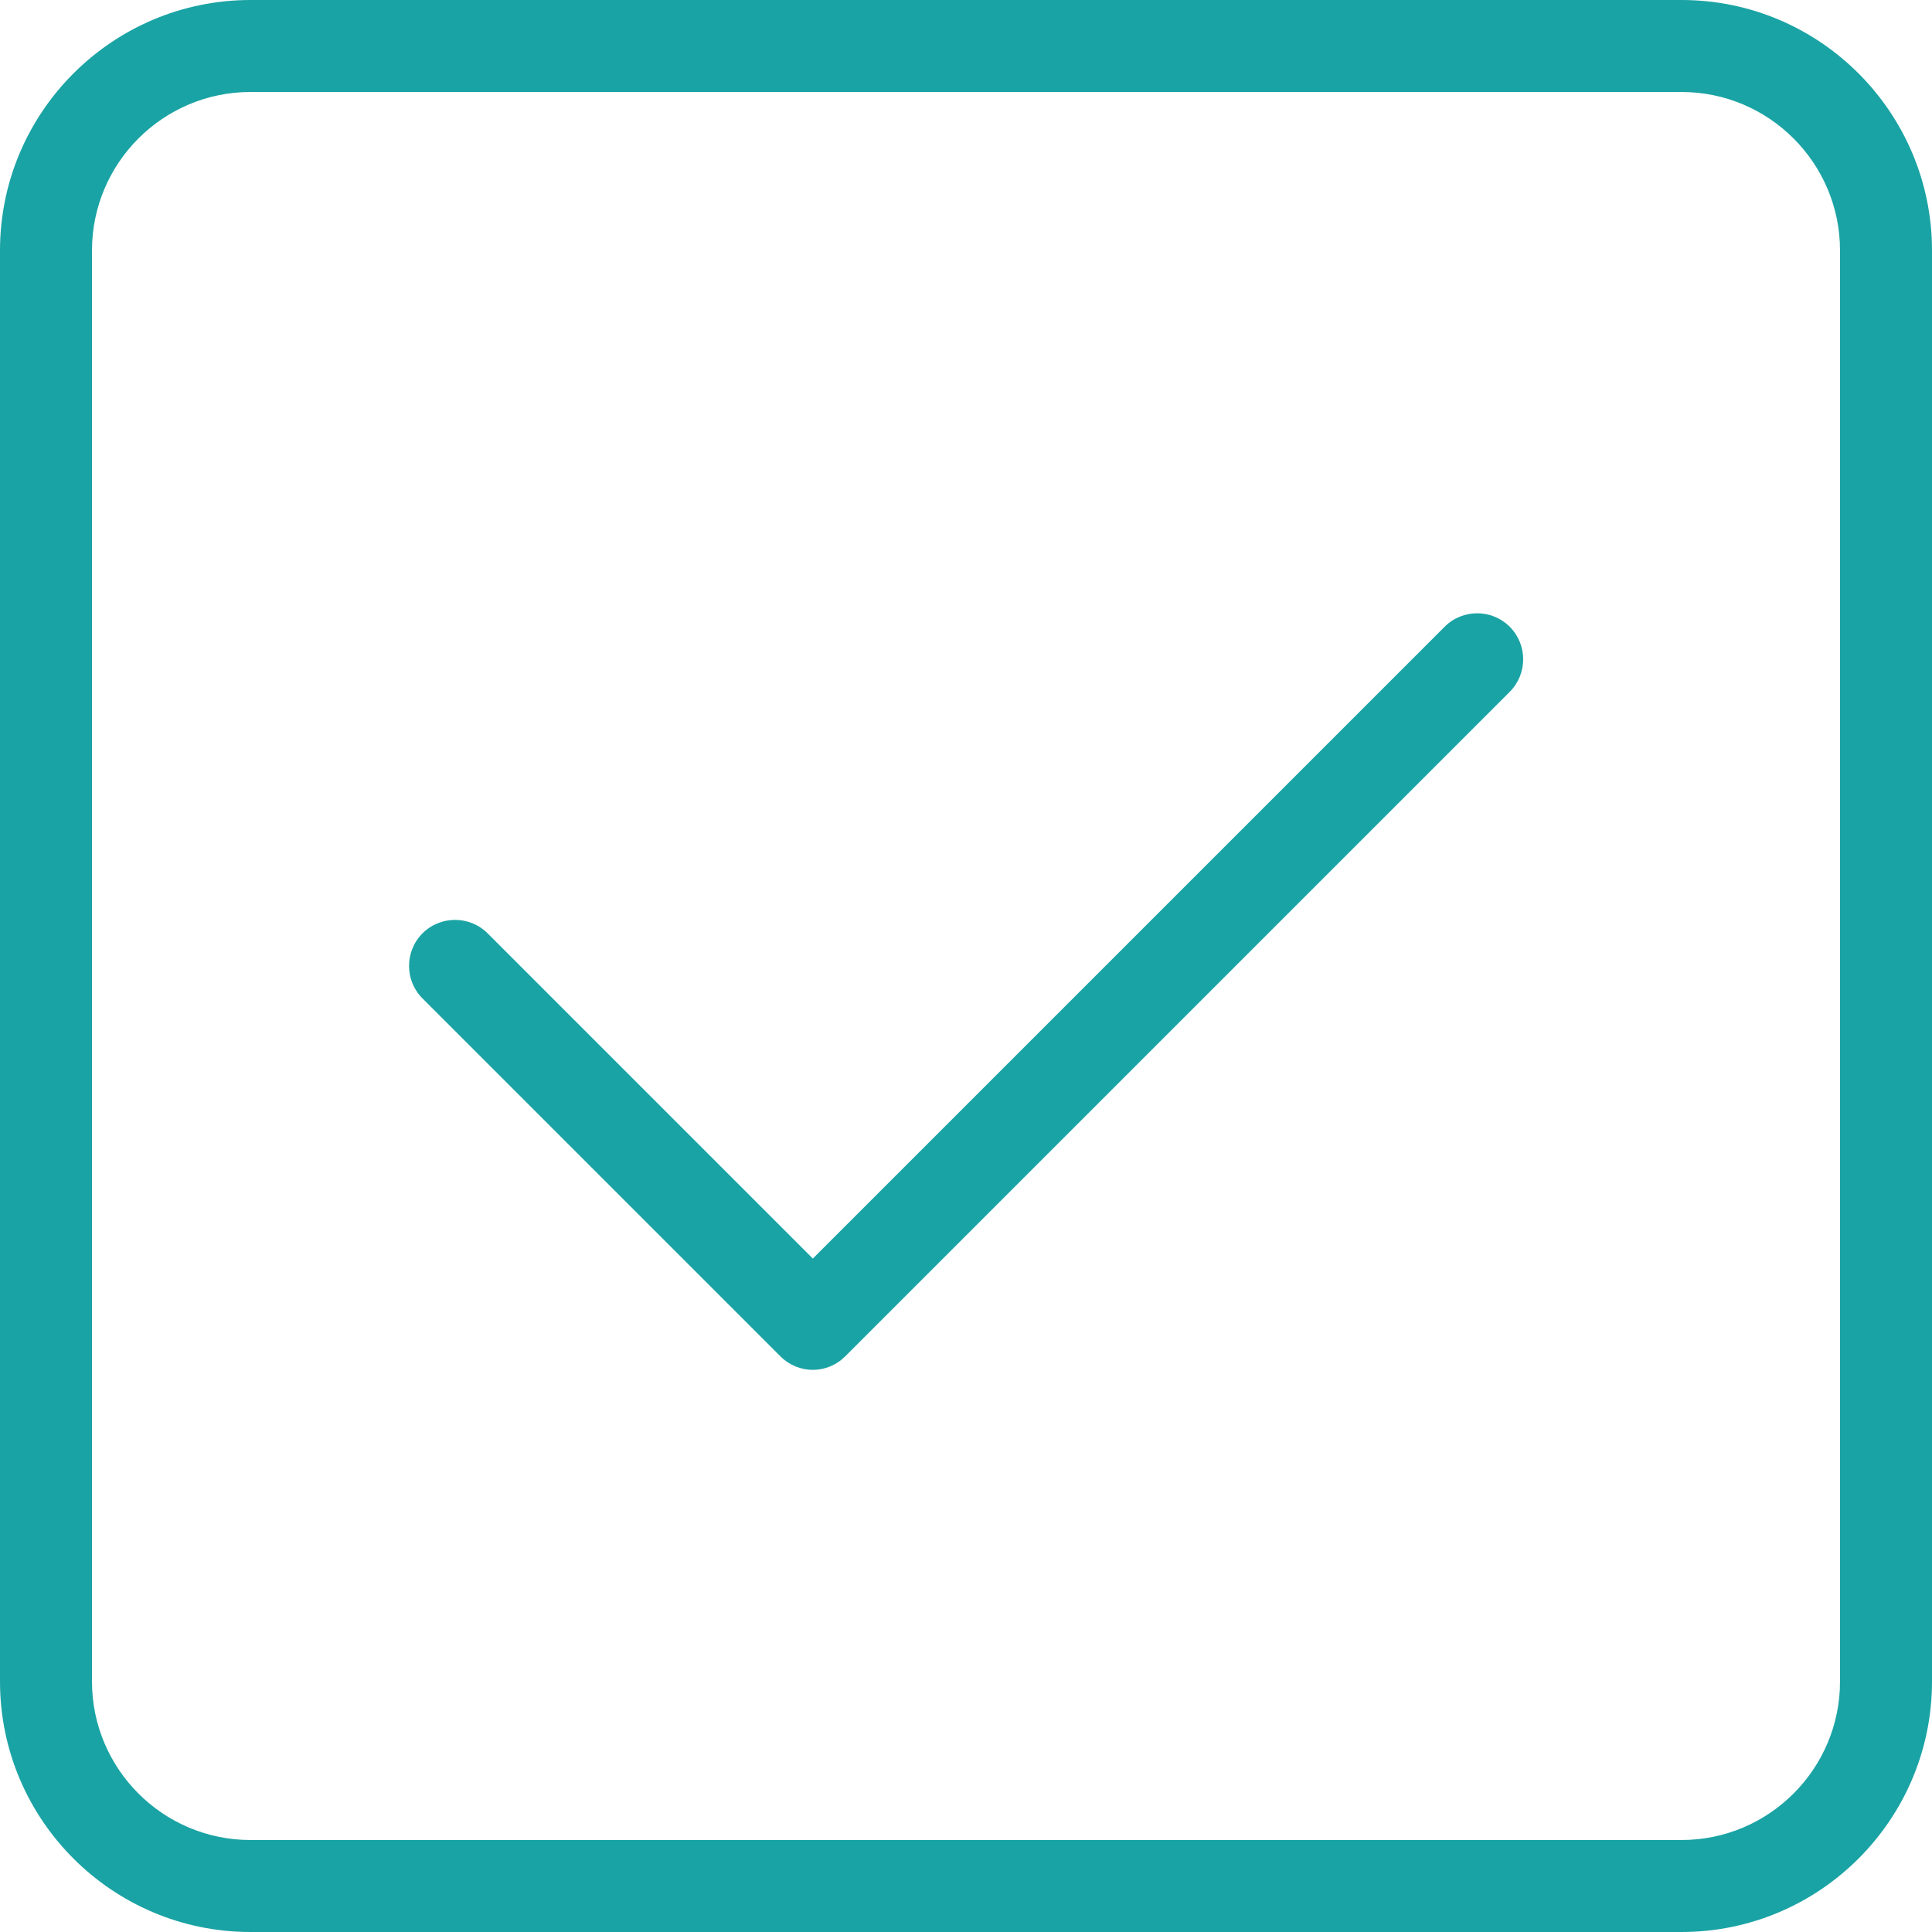
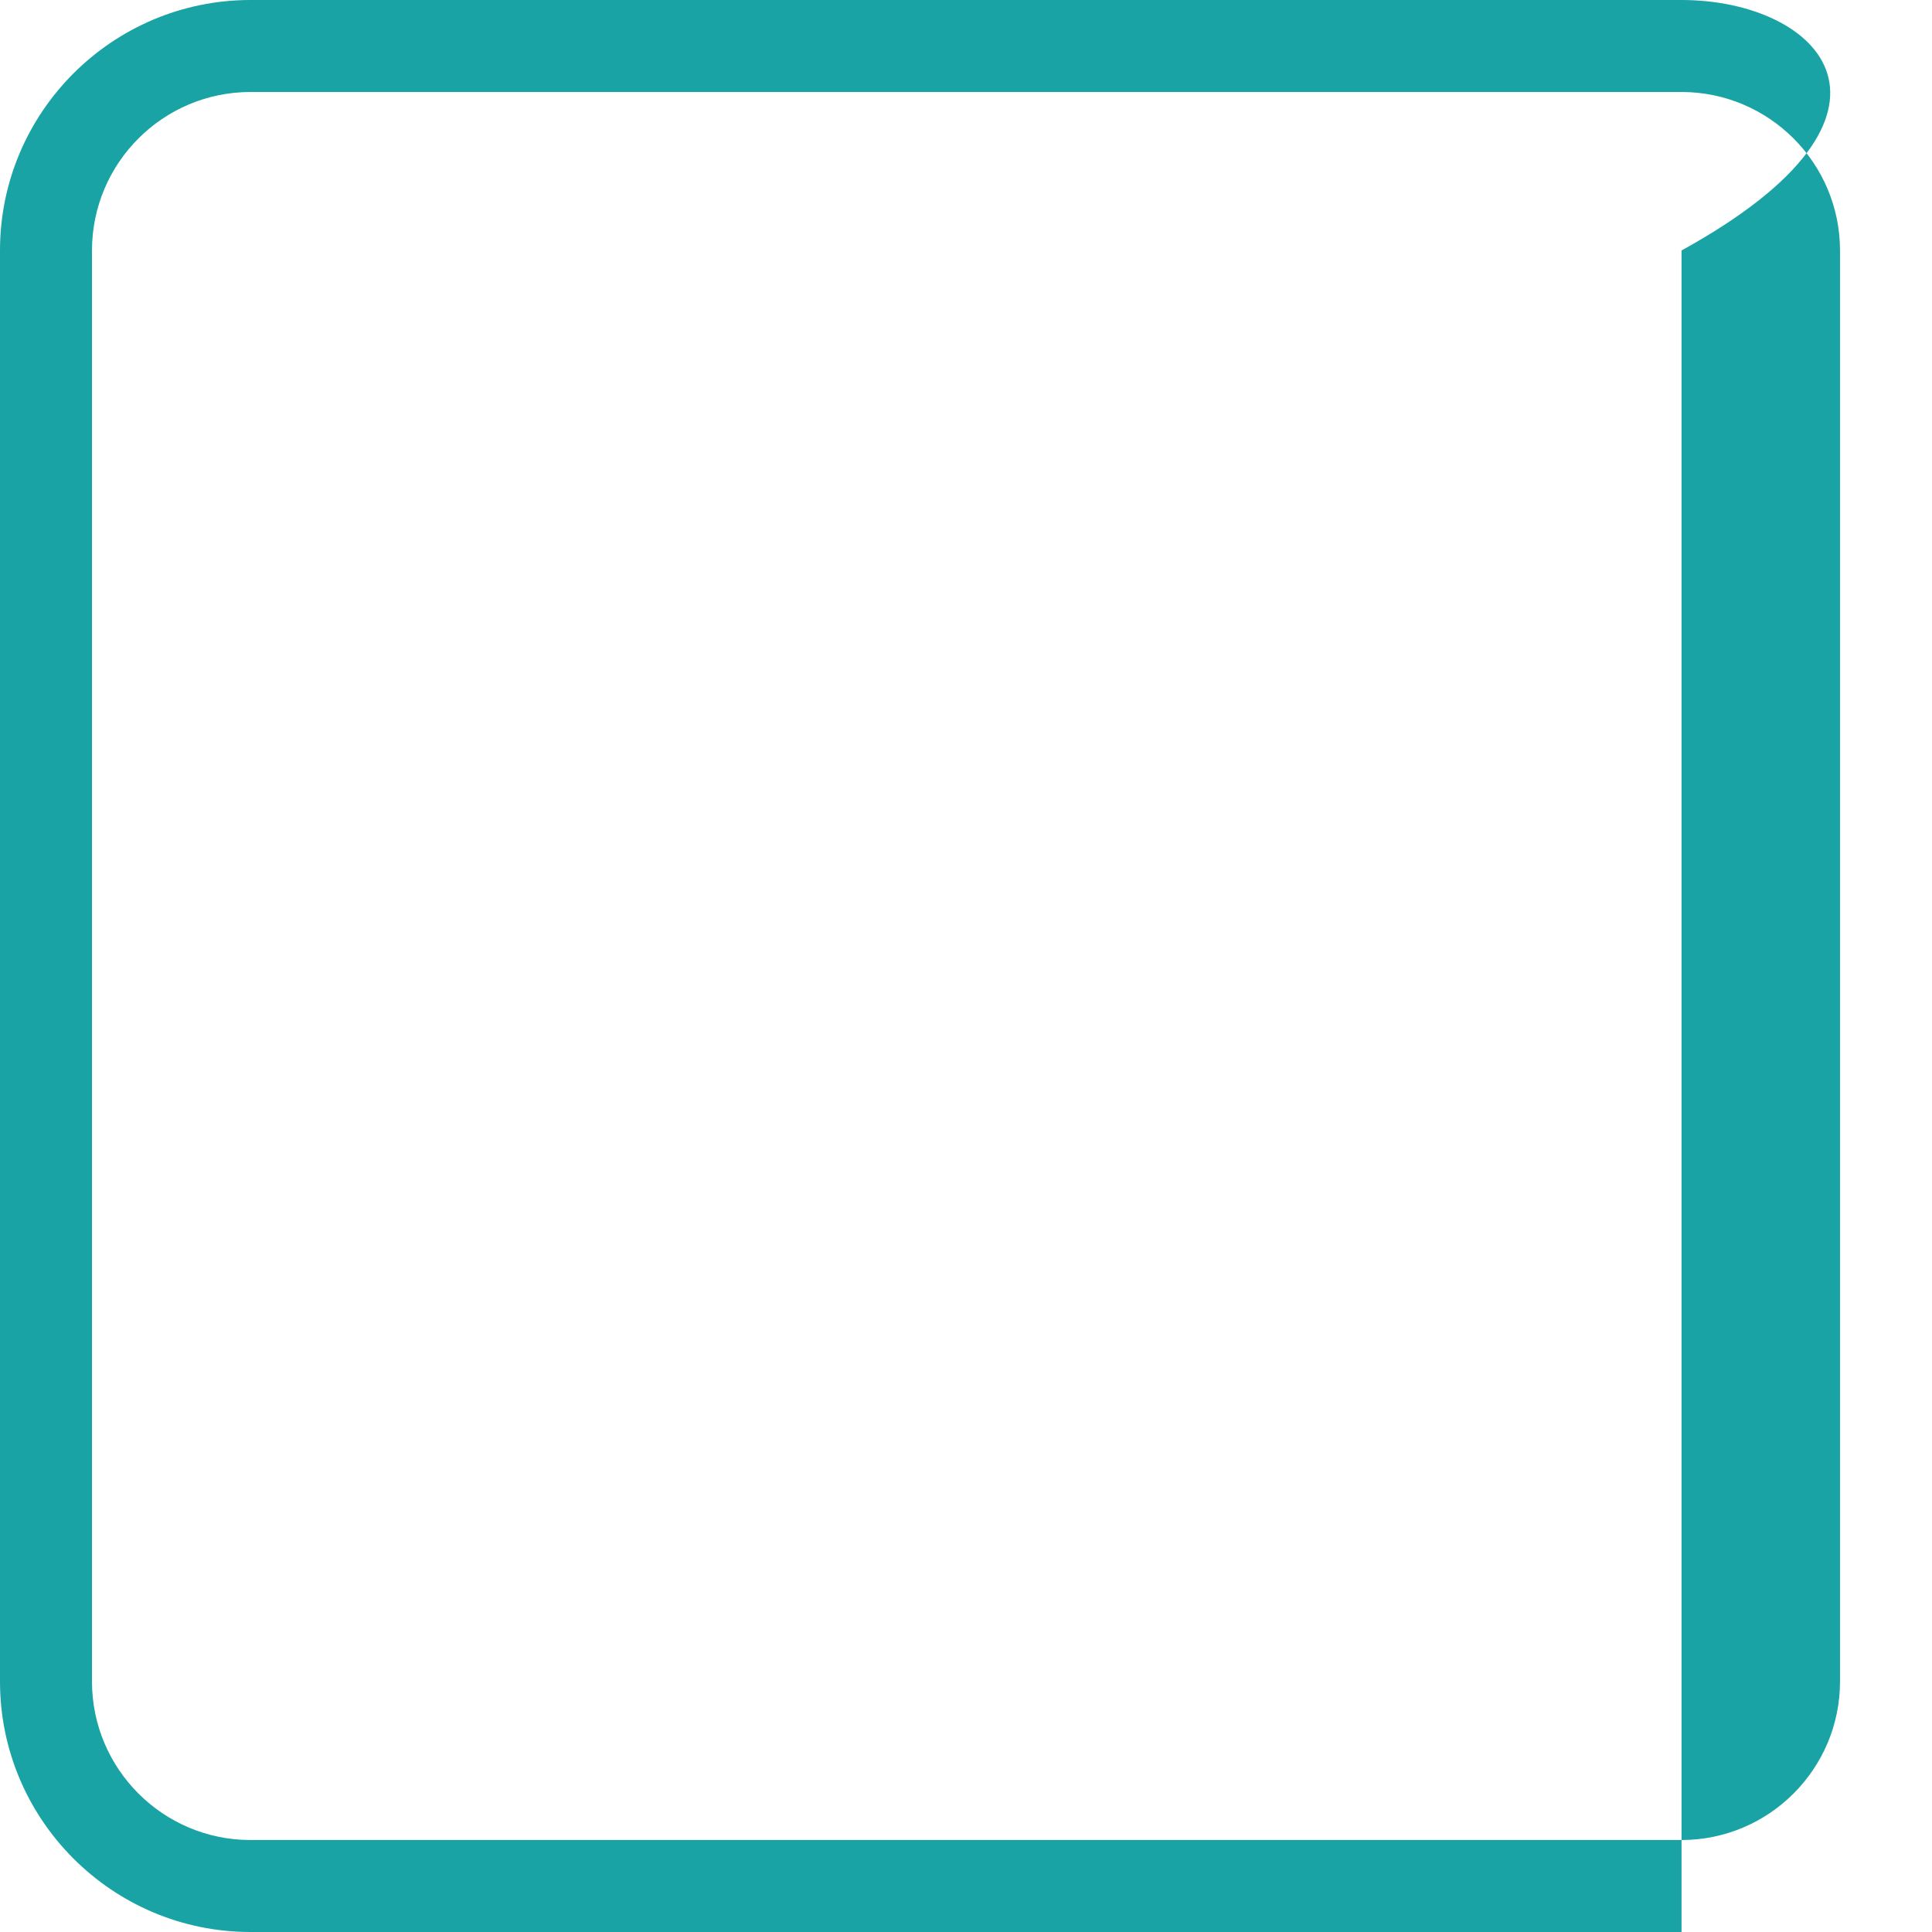
<svg xmlns="http://www.w3.org/2000/svg" width="70" height="70" viewBox="0 0 70 70" fill="none">
-   <path d="M52.342 22.708L29.45 45.6L17.667 33.817C17.017 33.167 15.958 33.167 15.308 33.817C14.658 34.467 14.658 35.525 15.308 36.175L28.275 49.142C28.6 49.467 29.025 49.633 29.45 49.633C29.875 49.633 30.3 49.467 30.625 49.142L54.7 25.067C55.35 24.417 55.35 23.358 54.7 22.708C54.05 22.058 52.992 22.058 52.342 22.708Z" fill="#1AA3A4" />
-   <path d="M60.925 0H9.075C4.075 0 0 4.067 0 9.075V60.925C0 65.925 4.067 70 9.075 70H60.925C65.925 70 70 65.933 70 60.925V9.075C70 4.075 65.933 0 60.925 0ZM66.667 60.925C66.667 64.092 64.092 66.667 60.925 66.667H9.075C5.908 66.667 3.333 64.092 3.333 60.925V9.075C3.333 5.908 5.908 3.333 9.075 3.333H60.925C64.092 3.333 66.667 5.908 66.667 9.075V60.925Z" fill="#1AA3A4" />
+   <path d="M60.925 0H9.075C4.075 0 0 4.067 0 9.075V60.925C0 65.925 4.067 70 9.075 70H60.925V9.075C70 4.075 65.933 0 60.925 0ZM66.667 60.925C66.667 64.092 64.092 66.667 60.925 66.667H9.075C5.908 66.667 3.333 64.092 3.333 60.925V9.075C3.333 5.908 5.908 3.333 9.075 3.333H60.925C64.092 3.333 66.667 5.908 66.667 9.075V60.925Z" fill="#1AA3A4" />
</svg>